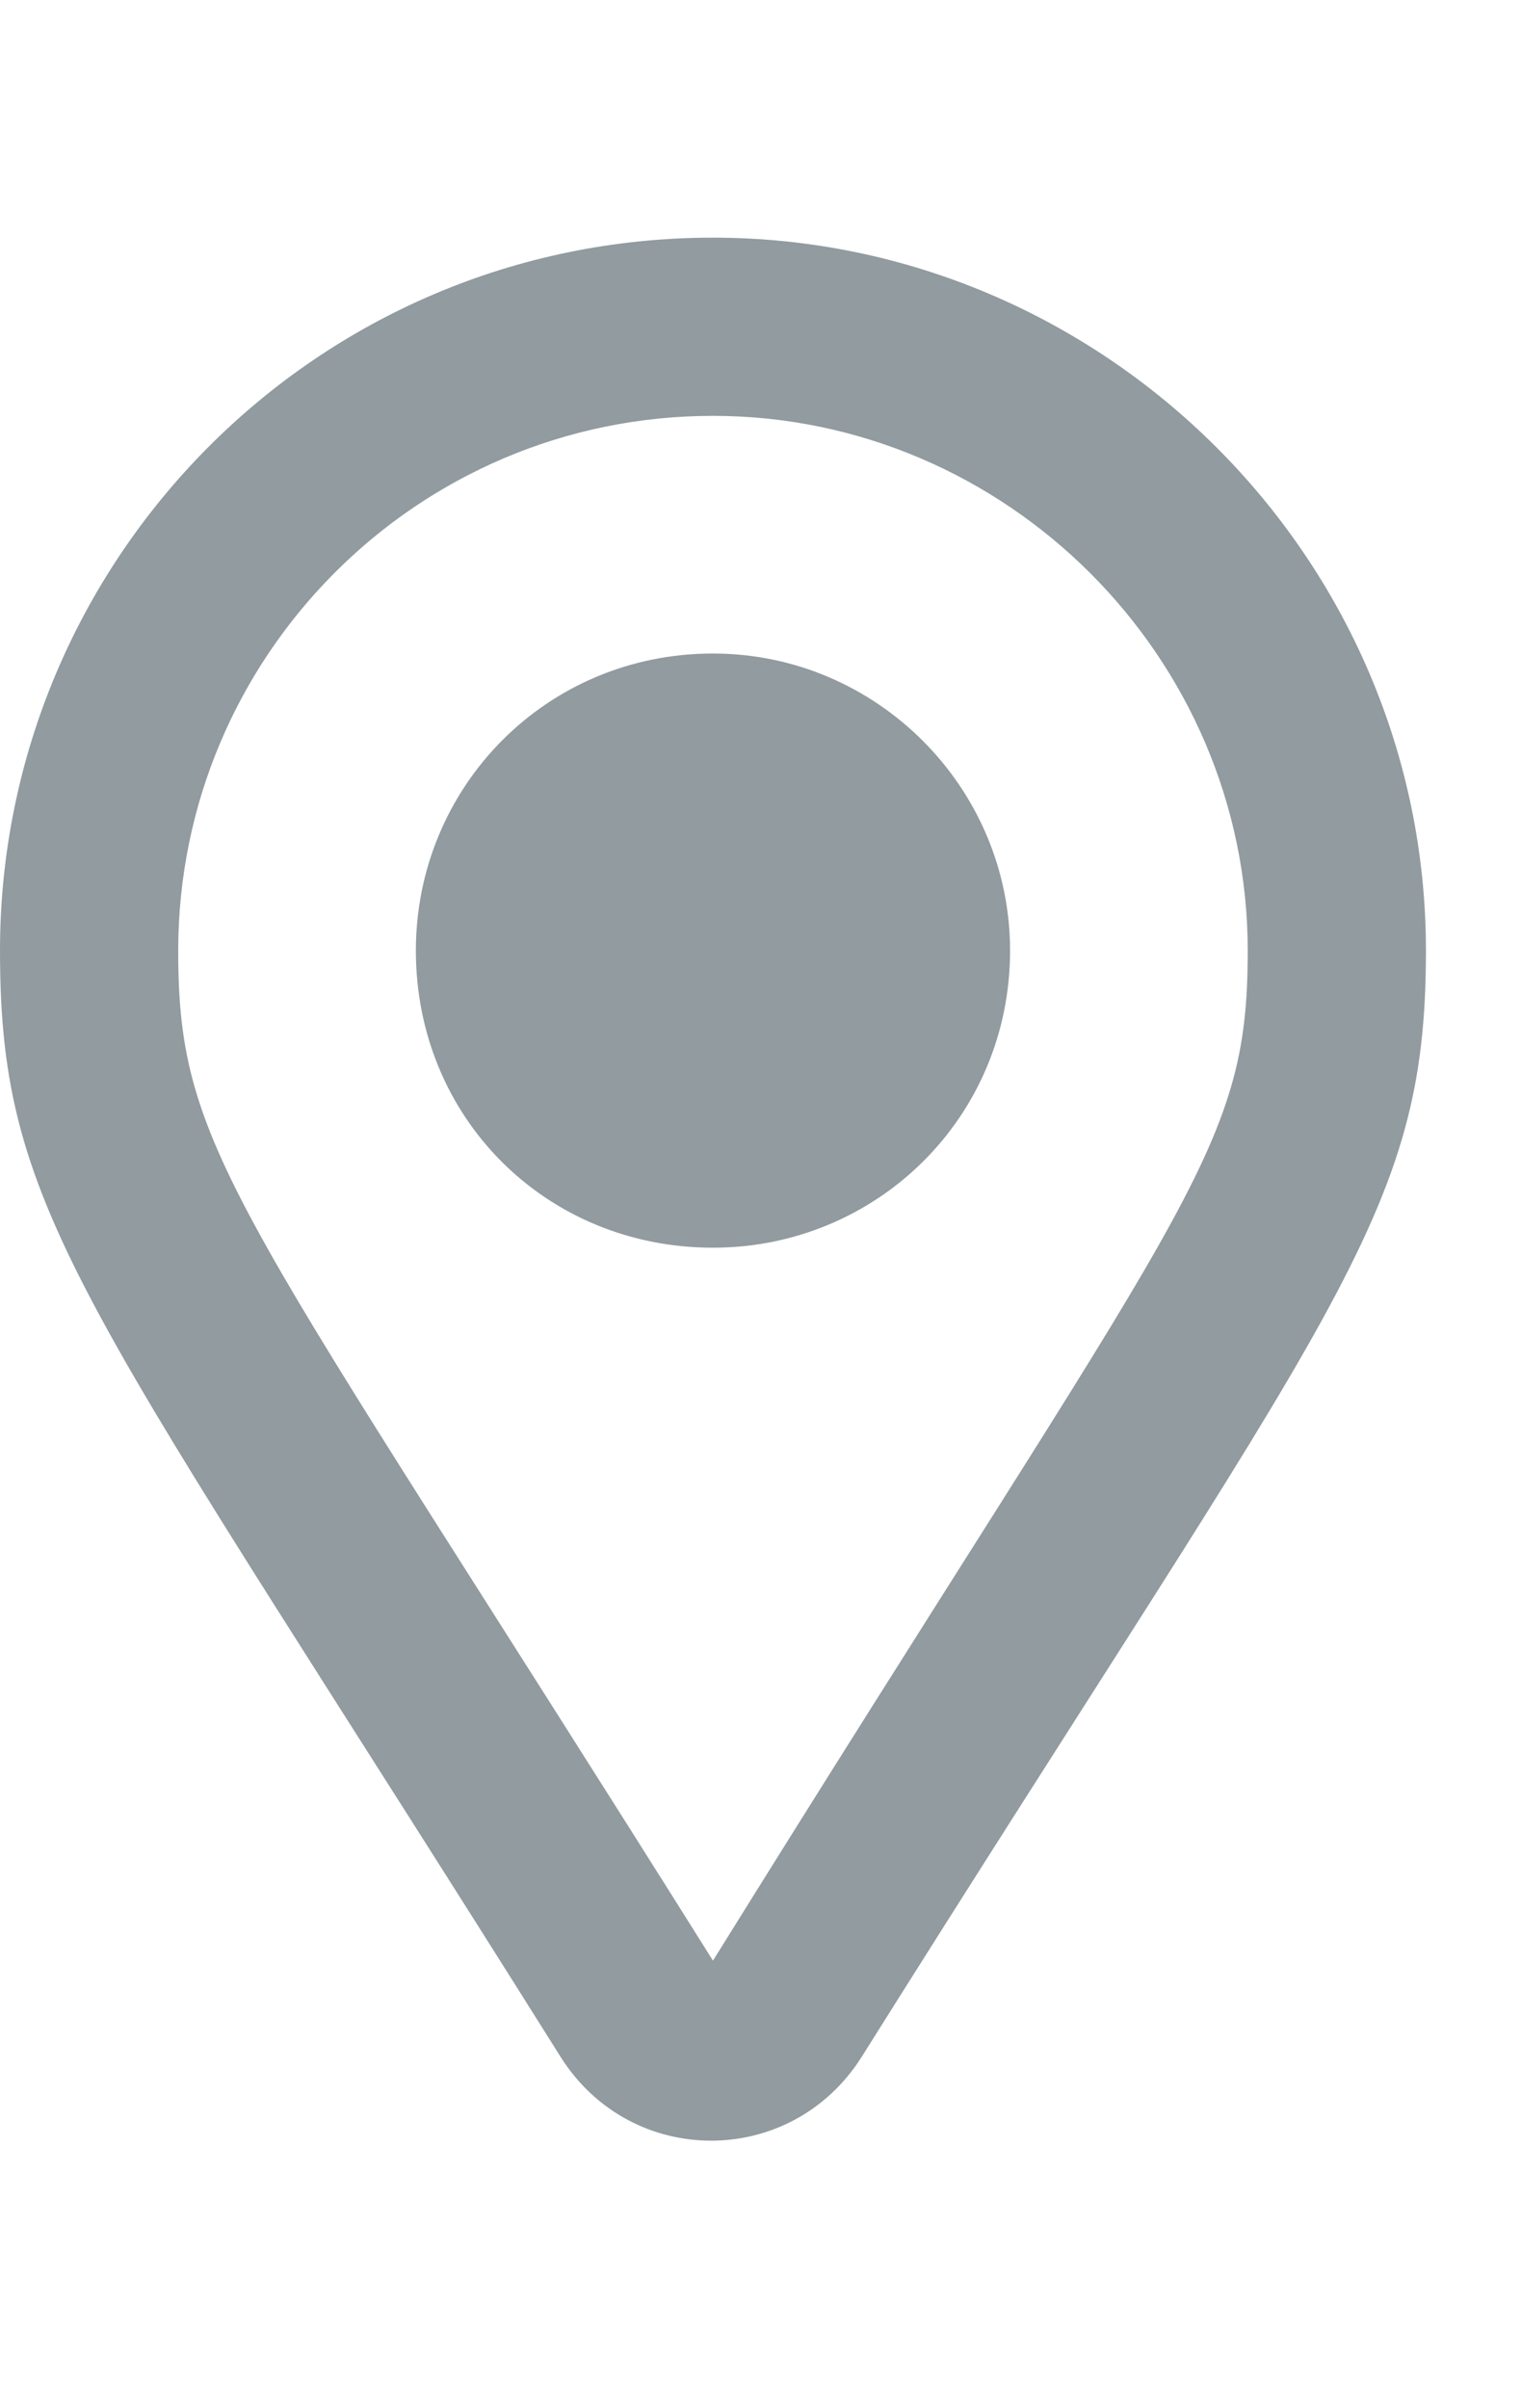
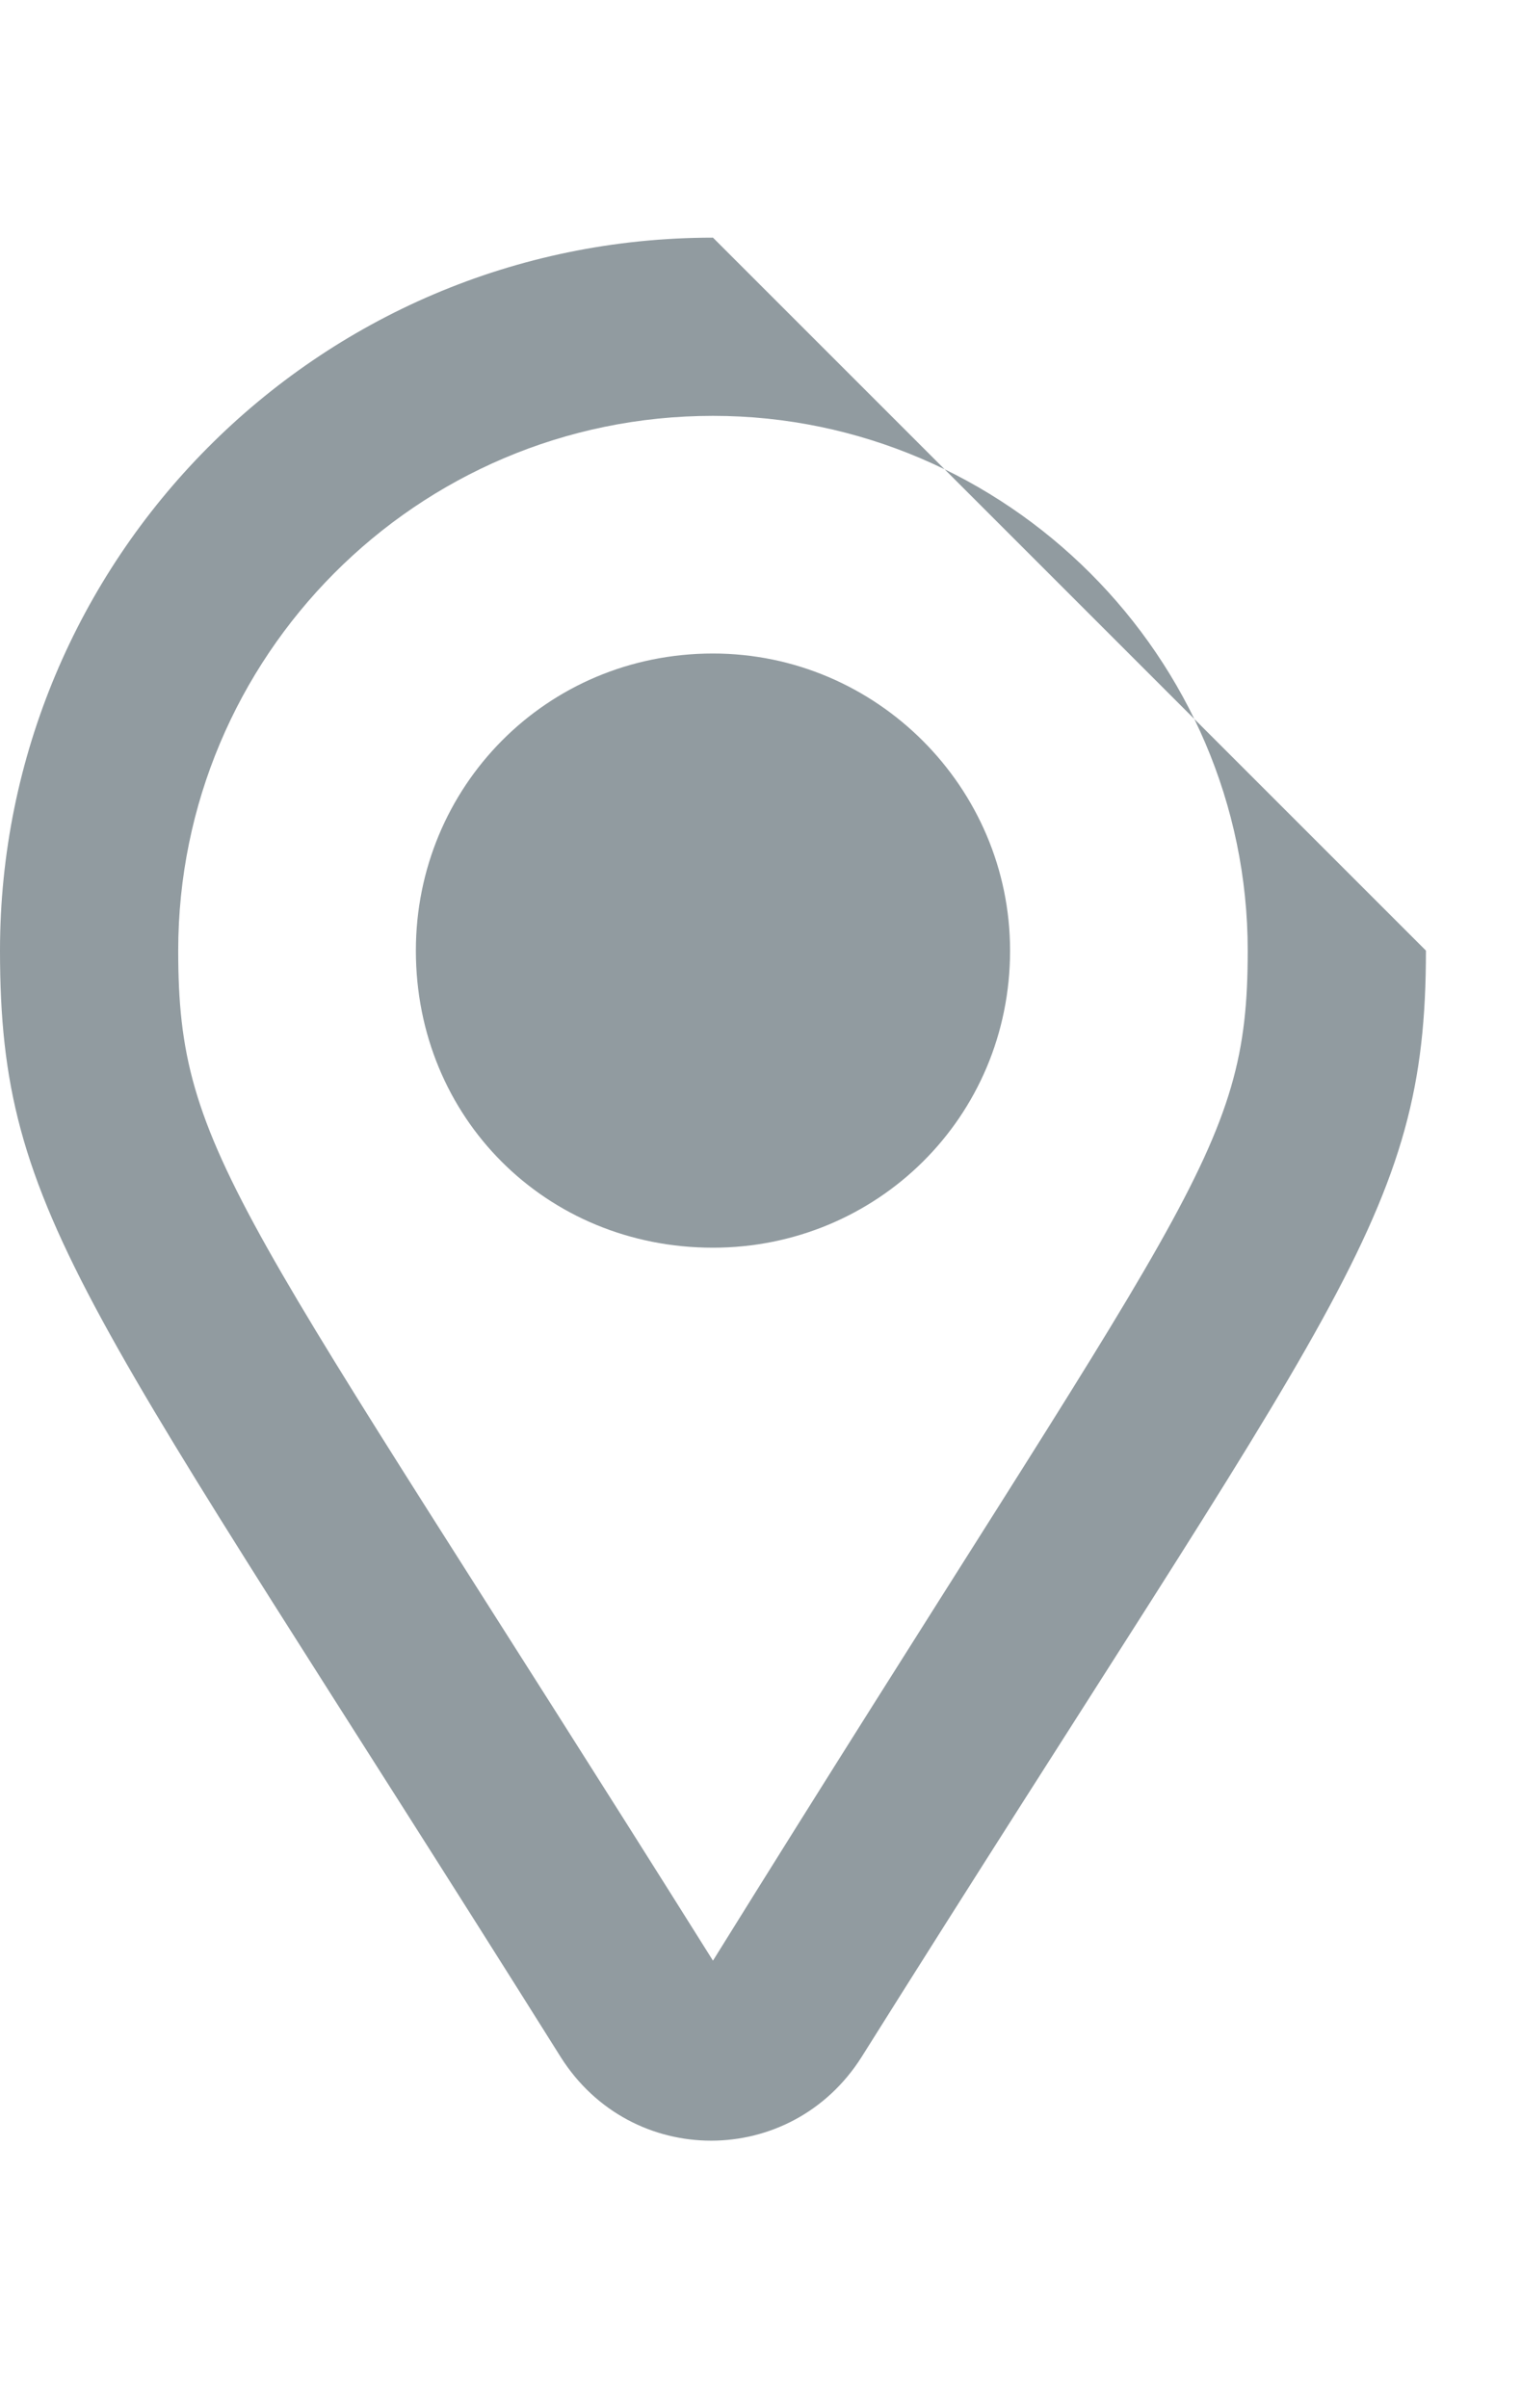
<svg xmlns="http://www.w3.org/2000/svg" width="12" height="19" viewBox="0 0 12 19" fill="none">
-   <path d="M5.625 1.875C2.49 1.875 0 4.424 0 7.5C0 9.609 0.674 10.254 4.424 16.23C4.98 17.109 6.24 17.109 6.797 16.23C10.547 10.254 11.25 9.609 11.25 7.5C11.25 4.395 8.701 1.875 5.625 1.875ZM5.625 15.469C1.875 9.492 1.406 9.111 1.406 7.5C1.406 5.186 3.281 3.281 5.625 3.281C7.939 3.281 9.844 5.186 9.844 7.5C9.844 9.111 9.375 9.434 5.625 15.469ZM3.281 7.5C3.281 8.818 4.307 9.844 5.625 9.844C6.914 9.844 7.969 8.818 7.969 7.5C7.969 6.211 6.914 5.156 5.625 5.156C4.307 5.156 3.281 6.211 3.281 7.5Z" fill="#919BA0" />
+   <path d="M5.625 1.875C2.49 1.875 0 4.424 0 7.5C0 9.609 0.674 10.254 4.424 16.23C4.98 17.109 6.24 17.109 6.797 16.23C10.547 10.254 11.25 9.609 11.25 7.5ZM5.625 15.469C1.875 9.492 1.406 9.111 1.406 7.5C1.406 5.186 3.281 3.281 5.625 3.281C7.939 3.281 9.844 5.186 9.844 7.5C9.844 9.111 9.375 9.434 5.625 15.469ZM3.281 7.5C3.281 8.818 4.307 9.844 5.625 9.844C6.914 9.844 7.969 8.818 7.969 7.5C7.969 6.211 6.914 5.156 5.625 5.156C4.307 5.156 3.281 6.211 3.281 7.5Z" fill="#919BA0" />
</svg>